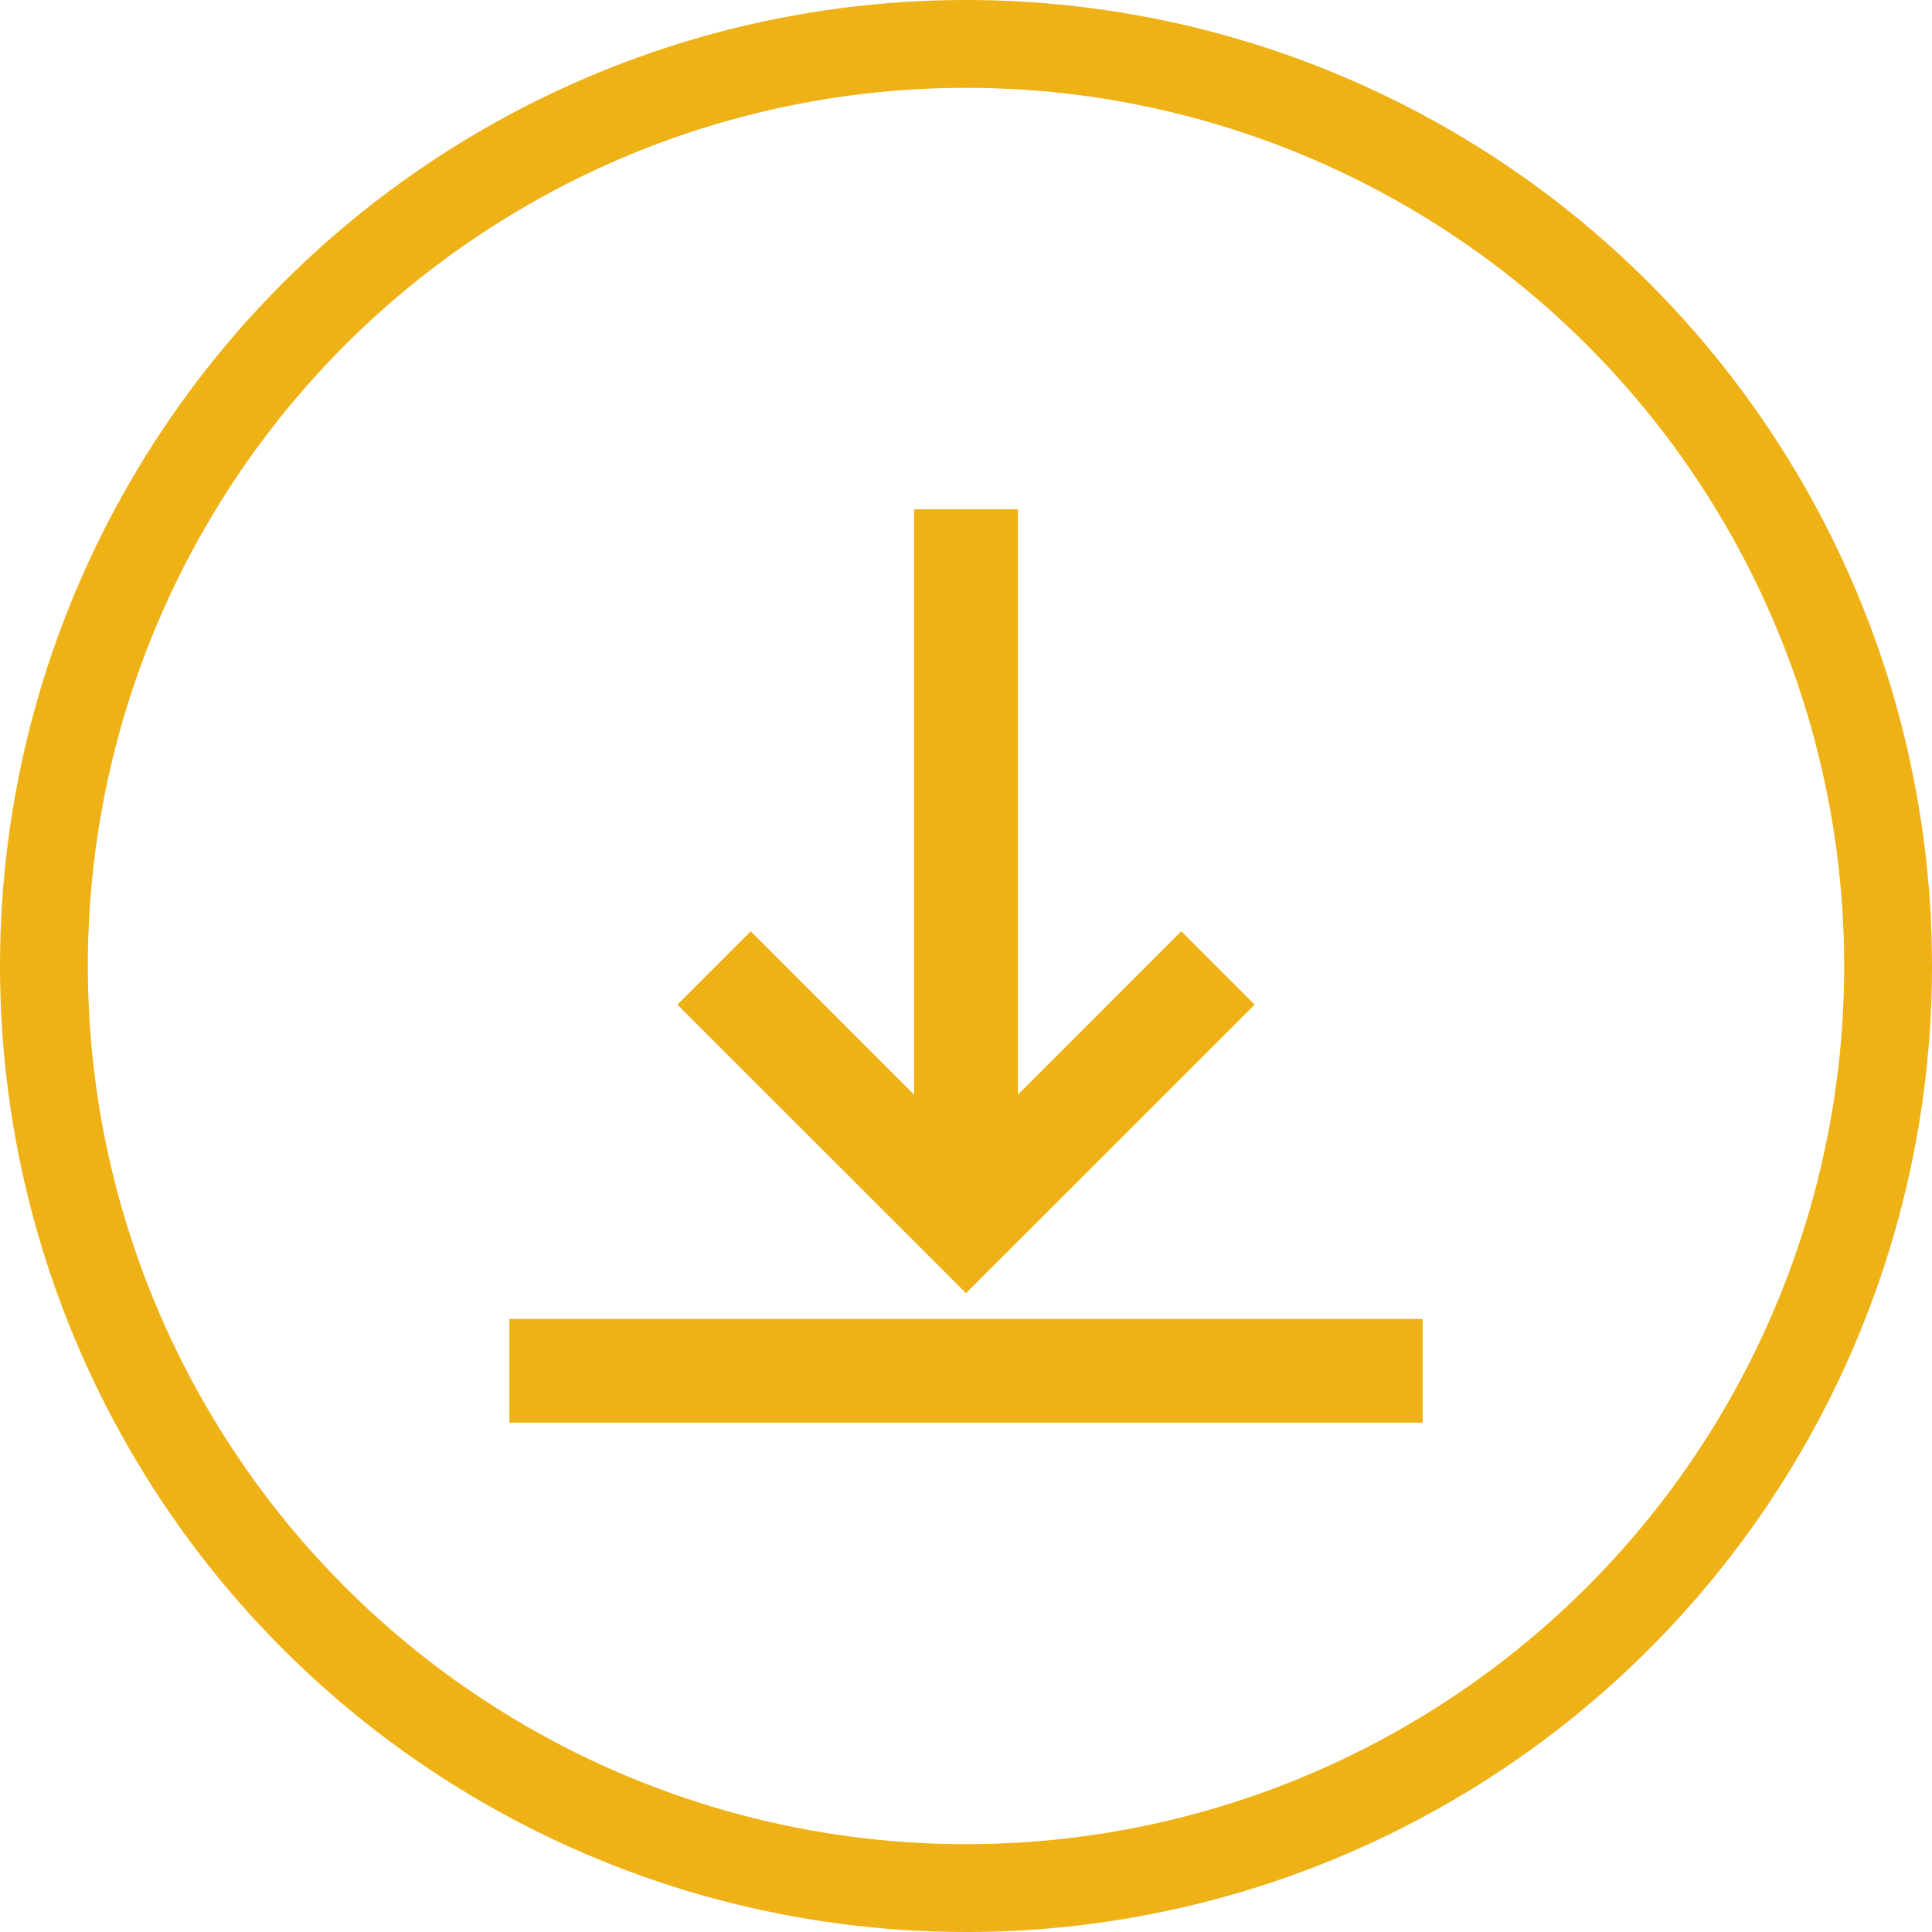
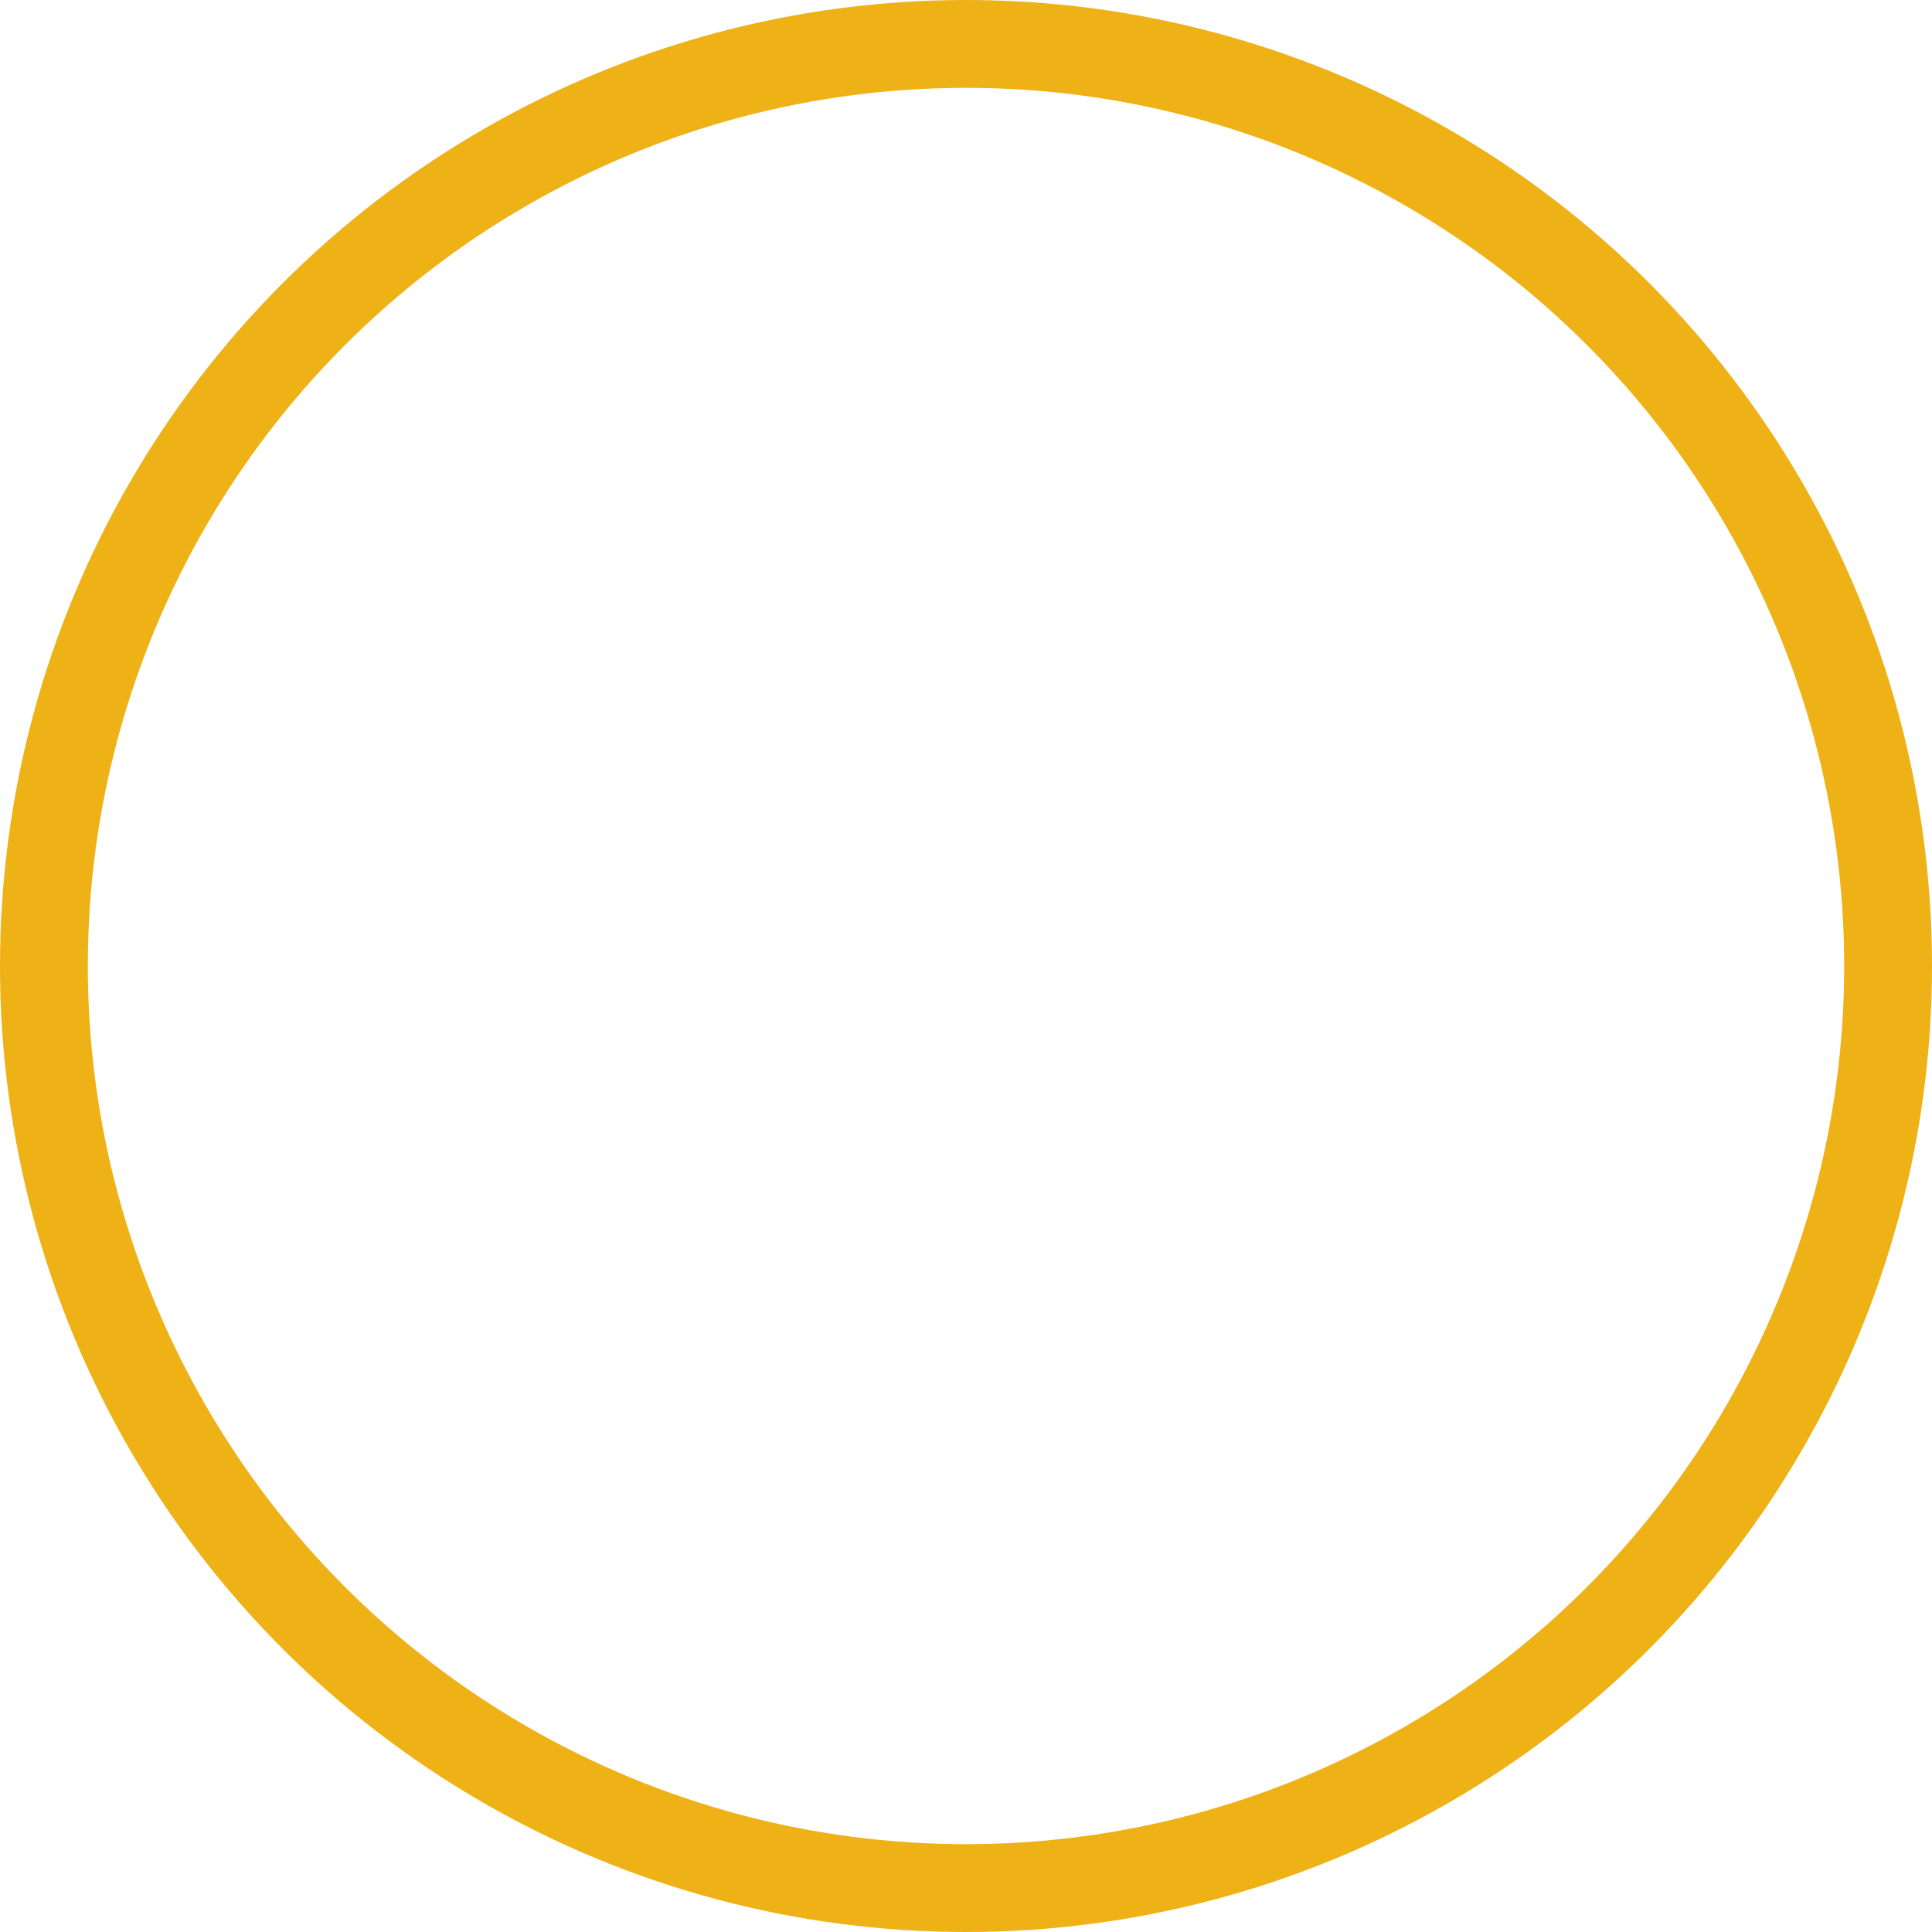
<svg xmlns="http://www.w3.org/2000/svg" width="22" height="22" viewBox="0 0 22 22" fill="none">
-   <path d="M14.004 11.44L11 14.443L7.996 11.44L8.549 10.887L10.609 12.948V6H11.391V12.948L13.451 10.887L14.004 11.44ZM16 15.219H6V16H16V15.219Z" fill="#eeb116" stroke="#eeb116" stroke-width="0.4" />
  <circle cx="11" cy="11" r="10.5" stroke="#eeb116" />
</svg>